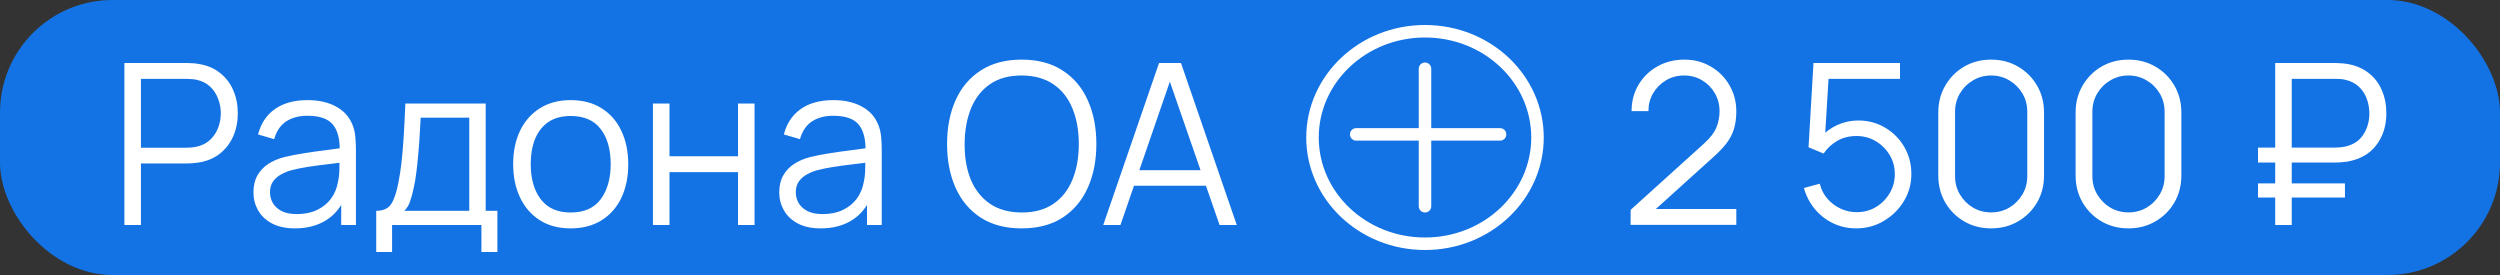
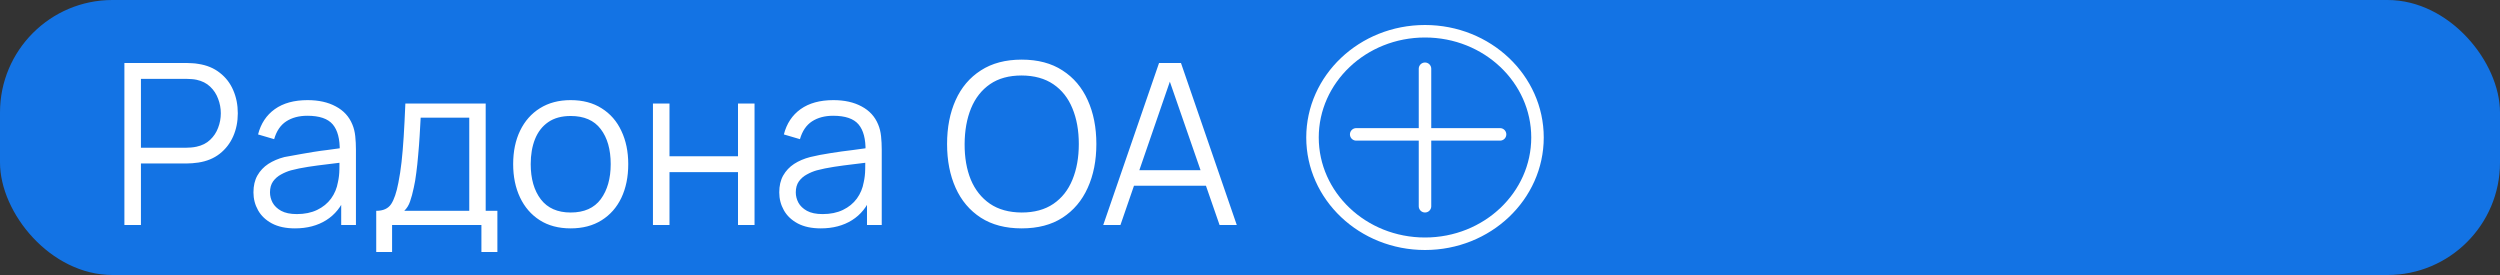
<svg xmlns="http://www.w3.org/2000/svg" width="200" height="22" viewBox="0 0 200 22" fill="none">
  <rect x="0" y="0" width="200" height="22" fill="#333333" stroke="none" />
  <rect width="200" height="22" rx="9" fill="#1373E4" />
-   <path d="M9.952 18V5.04H14.956C15.082 5.04 15.223 5.046 15.379 5.058C15.541 5.064 15.703 5.082 15.865 5.112C16.543 5.214 17.116 5.451 17.584 5.823C18.058 6.189 18.415 6.651 18.655 7.209C18.901 7.767 19.024 8.385 19.024 9.063C19.024 9.735 18.901 10.35 18.655 10.908C18.409 11.466 18.049 11.931 17.575 12.303C17.107 12.669 16.537 12.903 15.865 13.005C15.703 13.029 15.541 13.047 15.379 13.059C15.223 13.071 15.082 13.077 14.956 13.077H11.275V18H9.952ZM11.275 11.817H14.92C15.028 11.817 15.154 11.811 15.298 11.799C15.442 11.787 15.583 11.766 15.721 11.736C16.165 11.64 16.528 11.457 16.81 11.187C17.098 10.917 17.311 10.596 17.449 10.224C17.593 9.852 17.665 9.465 17.665 9.063C17.665 8.661 17.593 8.274 17.449 7.902C17.311 7.524 17.098 7.2 16.81 6.93C16.528 6.66 16.165 6.477 15.721 6.381C15.583 6.351 15.442 6.333 15.298 6.327C15.154 6.315 15.028 6.309 14.92 6.309H11.275V11.817ZM23.597 18.27C22.865 18.27 22.25 18.138 21.752 17.874C21.26 17.61 20.891 17.259 20.645 16.821C20.399 16.383 20.276 15.906 20.276 15.39C20.276 14.862 20.381 14.412 20.591 14.04C20.807 13.662 21.098 13.353 21.464 13.113C21.836 12.873 22.265 12.69 22.751 12.564C23.243 12.444 23.786 12.339 24.38 12.249C24.98 12.153 25.565 12.072 26.135 12.006C26.711 11.934 27.215 11.865 27.647 11.799L27.179 12.087C27.197 11.127 27.011 10.416 26.621 9.954C26.231 9.492 25.553 9.261 24.587 9.261C23.921 9.261 23.357 9.411 22.895 9.711C22.439 10.011 22.118 10.485 21.932 11.133L20.645 10.755C20.867 9.885 21.314 9.21 21.986 8.73C22.658 8.25 23.531 8.01 24.605 8.01C25.493 8.01 26.246 8.178 26.864 8.514C27.488 8.844 27.929 9.324 28.187 9.954C28.307 10.236 28.385 10.551 28.421 10.899C28.457 11.247 28.475 11.601 28.475 11.961V18H27.296V15.561L27.638 15.705C27.308 16.539 26.795 17.175 26.099 17.613C25.403 18.051 24.569 18.27 23.597 18.27ZM23.75 17.127C24.368 17.127 24.908 17.016 25.37 16.794C25.832 16.572 26.204 16.269 26.486 15.885C26.768 15.495 26.951 15.057 27.035 14.571C27.107 14.259 27.146 13.917 27.152 13.545C27.158 13.167 27.161 12.885 27.161 12.699L27.665 12.96C27.215 13.02 26.726 13.08 26.198 13.14C25.676 13.2 25.16 13.269 24.65 13.347C24.146 13.425 23.69 13.518 23.282 13.626C23.006 13.704 22.739 13.815 22.481 13.959C22.223 14.097 22.01 14.283 21.842 14.517C21.68 14.751 21.599 15.042 21.599 15.39C21.599 15.672 21.668 15.945 21.806 16.209C21.95 16.473 22.178 16.692 22.49 16.866C22.808 17.04 23.228 17.127 23.75 17.127ZM30.098 20.16V16.866C30.65 16.866 31.046 16.689 31.286 16.335C31.526 15.975 31.721 15.402 31.871 14.616C31.973 14.106 32.057 13.557 32.123 12.969C32.189 12.381 32.246 11.709 32.294 10.953C32.342 10.191 32.387 9.3 32.429 8.28H38.855V16.866H39.791V20.16H38.513V18H31.367V20.16H30.098ZM32.339 16.866H37.541V9.414H33.653C33.635 9.87 33.608 10.353 33.572 10.863C33.542 11.373 33.503 11.883 33.455 12.393C33.413 12.903 33.362 13.383 33.302 13.833C33.248 14.277 33.182 14.667 33.104 15.003C33.014 15.435 32.915 15.804 32.807 16.11C32.705 16.416 32.549 16.668 32.339 16.866ZM45.652 18.27C44.686 18.27 43.861 18.051 43.177 17.613C42.493 17.175 41.968 16.569 41.602 15.795C41.236 15.021 41.053 14.133 41.053 13.131C41.053 12.111 41.239 11.217 41.611 10.449C41.983 9.681 42.511 9.084 43.195 8.658C43.885 8.226 44.704 8.01 45.652 8.01C46.624 8.01 47.452 8.229 48.136 8.667C48.826 9.099 49.351 9.702 49.711 10.476C50.077 11.244 50.26 12.129 50.26 13.131C50.26 14.151 50.077 15.048 49.711 15.822C49.345 16.59 48.817 17.19 48.127 17.622C47.437 18.054 46.612 18.27 45.652 18.27ZM45.652 17.001C46.732 17.001 47.536 16.644 48.064 15.93C48.592 15.21 48.856 14.277 48.856 13.131C48.856 11.955 48.589 11.019 48.055 10.323C47.527 9.627 46.726 9.279 45.652 9.279C44.926 9.279 44.326 9.444 43.852 9.774C43.384 10.098 43.033 10.551 42.799 11.133C42.571 11.709 42.457 12.375 42.457 13.131C42.457 14.301 42.727 15.24 43.267 15.948C43.807 16.65 44.602 17.001 45.652 17.001ZM52.236 18V8.28H53.559V12.501H59.04V8.28H60.363V18H59.04V13.77H53.559V18H52.236ZM65.661 18.27C64.929 18.27 64.314 18.138 63.816 17.874C63.324 17.61 62.955 17.259 62.709 16.821C62.463 16.383 62.34 15.906 62.34 15.39C62.34 14.862 62.445 14.412 62.655 14.04C62.871 13.662 63.162 13.353 63.528 13.113C63.9 12.873 64.329 12.69 64.815 12.564C65.307 12.444 65.85 12.339 66.444 12.249C67.044 12.153 67.629 12.072 68.199 12.006C68.775 11.934 69.279 11.865 69.711 11.799L69.243 12.087C69.261 11.127 69.075 10.416 68.685 9.954C68.295 9.492 67.617 9.261 66.651 9.261C65.985 9.261 65.421 9.411 64.959 9.711C64.503 10.011 64.182 10.485 63.996 11.133L62.709 10.755C62.931 9.885 63.378 9.21 64.05 8.73C64.722 8.25 65.595 8.01 66.669 8.01C67.557 8.01 68.31 8.178 68.928 8.514C69.552 8.844 69.993 9.324 70.251 9.954C70.371 10.236 70.449 10.551 70.485 10.899C70.521 11.247 70.539 11.601 70.539 11.961V18H69.36V15.561L69.702 15.705C69.372 16.539 68.859 17.175 68.163 17.613C67.467 18.051 66.633 18.27 65.661 18.27ZM65.814 17.127C66.432 17.127 66.972 17.016 67.434 16.794C67.896 16.572 68.268 16.269 68.55 15.885C68.832 15.495 69.015 15.057 69.099 14.571C69.171 14.259 69.21 13.917 69.216 13.545C69.222 13.167 69.225 12.885 69.225 12.699L69.729 12.96C69.279 13.02 68.79 13.08 68.262 13.14C67.74 13.2 67.224 13.269 66.714 13.347C66.21 13.425 65.754 13.518 65.346 13.626C65.07 13.704 64.803 13.815 64.545 13.959C64.287 14.097 64.074 14.283 63.906 14.517C63.744 14.751 63.663 15.042 63.663 15.39C63.663 15.672 63.732 15.945 63.87 16.209C64.014 16.473 64.242 16.692 64.554 16.866C64.872 17.04 65.292 17.127 65.814 17.127ZM81.733 18.27C80.443 18.27 79.354 17.985 78.466 17.415C77.578 16.839 76.906 16.044 76.45 15.03C75.994 14.016 75.766 12.846 75.766 11.52C75.766 10.194 75.994 9.024 76.45 8.01C76.906 6.996 77.578 6.204 78.466 5.634C79.354 5.058 80.443 4.77 81.733 4.77C83.029 4.77 84.118 5.058 85 5.634C85.888 6.204 86.56 6.996 87.016 8.01C87.478 9.024 87.709 10.194 87.709 11.52C87.709 12.846 87.478 14.016 87.016 15.03C86.56 16.044 85.888 16.839 85 17.415C84.118 17.985 83.029 18.27 81.733 18.27ZM81.733 17.001C82.747 17.001 83.593 16.77 84.271 16.308C84.949 15.846 85.456 15.204 85.792 14.382C86.134 13.554 86.305 12.6 86.305 11.52C86.305 10.44 86.134 9.489 85.792 8.667C85.456 7.845 84.949 7.203 84.271 6.741C83.593 6.279 82.747 6.045 81.733 6.039C80.719 6.039 79.876 6.27 79.204 6.732C78.532 7.194 78.025 7.839 77.683 8.667C77.347 9.489 77.176 10.44 77.17 11.52C77.164 12.6 77.329 13.551 77.665 14.373C78.007 15.189 78.517 15.831 79.195 16.299C79.873 16.761 80.719 16.995 81.733 17.001ZM88.259 18L92.723 5.04H94.478L98.942 18H97.565L93.326 5.778H93.848L89.636 18H88.259ZM90.248 14.859V13.617H96.944V14.859H90.248Z" fill="white" />
+   <path d="M9.952 18V5.04H14.956C15.082 5.04 15.223 5.046 15.379 5.058C15.541 5.064 15.703 5.082 15.865 5.112C16.543 5.214 17.116 5.451 17.584 5.823C18.058 6.189 18.415 6.651 18.655 7.209C18.901 7.767 19.024 8.385 19.024 9.063C19.024 9.735 18.901 10.35 18.655 10.908C18.409 11.466 18.049 11.931 17.575 12.303C17.107 12.669 16.537 12.903 15.865 13.005C15.703 13.029 15.541 13.047 15.379 13.059C15.223 13.071 15.082 13.077 14.956 13.077H11.275V18H9.952ZM11.275 11.817H14.92C15.028 11.817 15.154 11.811 15.298 11.799C15.442 11.787 15.583 11.766 15.721 11.736C16.165 11.64 16.528 11.457 16.81 11.187C17.098 10.917 17.311 10.596 17.449 10.224C17.593 9.852 17.665 9.465 17.665 9.063C17.665 8.661 17.593 8.274 17.449 7.902C17.311 7.524 17.098 7.2 16.81 6.93C16.528 6.66 16.165 6.477 15.721 6.381C15.583 6.351 15.442 6.333 15.298 6.327C15.154 6.315 15.028 6.309 14.92 6.309H11.275V11.817ZM23.597 18.27C22.865 18.27 22.25 18.138 21.752 17.874C21.26 17.61 20.891 17.259 20.645 16.821C20.399 16.383 20.276 15.906 20.276 15.39C20.276 14.862 20.381 14.412 20.591 14.04C20.807 13.662 21.098 13.353 21.464 13.113C21.836 12.873 22.265 12.69 22.751 12.564C24.98 12.153 25.565 12.072 26.135 12.006C26.711 11.934 27.215 11.865 27.647 11.799L27.179 12.087C27.197 11.127 27.011 10.416 26.621 9.954C26.231 9.492 25.553 9.261 24.587 9.261C23.921 9.261 23.357 9.411 22.895 9.711C22.439 10.011 22.118 10.485 21.932 11.133L20.645 10.755C20.867 9.885 21.314 9.21 21.986 8.73C22.658 8.25 23.531 8.01 24.605 8.01C25.493 8.01 26.246 8.178 26.864 8.514C27.488 8.844 27.929 9.324 28.187 9.954C28.307 10.236 28.385 10.551 28.421 10.899C28.457 11.247 28.475 11.601 28.475 11.961V18H27.296V15.561L27.638 15.705C27.308 16.539 26.795 17.175 26.099 17.613C25.403 18.051 24.569 18.27 23.597 18.27ZM23.75 17.127C24.368 17.127 24.908 17.016 25.37 16.794C25.832 16.572 26.204 16.269 26.486 15.885C26.768 15.495 26.951 15.057 27.035 14.571C27.107 14.259 27.146 13.917 27.152 13.545C27.158 13.167 27.161 12.885 27.161 12.699L27.665 12.96C27.215 13.02 26.726 13.08 26.198 13.14C25.676 13.2 25.16 13.269 24.65 13.347C24.146 13.425 23.69 13.518 23.282 13.626C23.006 13.704 22.739 13.815 22.481 13.959C22.223 14.097 22.01 14.283 21.842 14.517C21.68 14.751 21.599 15.042 21.599 15.39C21.599 15.672 21.668 15.945 21.806 16.209C21.95 16.473 22.178 16.692 22.49 16.866C22.808 17.04 23.228 17.127 23.75 17.127ZM30.098 20.16V16.866C30.65 16.866 31.046 16.689 31.286 16.335C31.526 15.975 31.721 15.402 31.871 14.616C31.973 14.106 32.057 13.557 32.123 12.969C32.189 12.381 32.246 11.709 32.294 10.953C32.342 10.191 32.387 9.3 32.429 8.28H38.855V16.866H39.791V20.16H38.513V18H31.367V20.16H30.098ZM32.339 16.866H37.541V9.414H33.653C33.635 9.87 33.608 10.353 33.572 10.863C33.542 11.373 33.503 11.883 33.455 12.393C33.413 12.903 33.362 13.383 33.302 13.833C33.248 14.277 33.182 14.667 33.104 15.003C33.014 15.435 32.915 15.804 32.807 16.11C32.705 16.416 32.549 16.668 32.339 16.866ZM45.652 18.27C44.686 18.27 43.861 18.051 43.177 17.613C42.493 17.175 41.968 16.569 41.602 15.795C41.236 15.021 41.053 14.133 41.053 13.131C41.053 12.111 41.239 11.217 41.611 10.449C41.983 9.681 42.511 9.084 43.195 8.658C43.885 8.226 44.704 8.01 45.652 8.01C46.624 8.01 47.452 8.229 48.136 8.667C48.826 9.099 49.351 9.702 49.711 10.476C50.077 11.244 50.26 12.129 50.26 13.131C50.26 14.151 50.077 15.048 49.711 15.822C49.345 16.59 48.817 17.19 48.127 17.622C47.437 18.054 46.612 18.27 45.652 18.27ZM45.652 17.001C46.732 17.001 47.536 16.644 48.064 15.93C48.592 15.21 48.856 14.277 48.856 13.131C48.856 11.955 48.589 11.019 48.055 10.323C47.527 9.627 46.726 9.279 45.652 9.279C44.926 9.279 44.326 9.444 43.852 9.774C43.384 10.098 43.033 10.551 42.799 11.133C42.571 11.709 42.457 12.375 42.457 13.131C42.457 14.301 42.727 15.24 43.267 15.948C43.807 16.65 44.602 17.001 45.652 17.001ZM52.236 18V8.28H53.559V12.501H59.04V8.28H60.363V18H59.04V13.77H53.559V18H52.236ZM65.661 18.27C64.929 18.27 64.314 18.138 63.816 17.874C63.324 17.61 62.955 17.259 62.709 16.821C62.463 16.383 62.34 15.906 62.34 15.39C62.34 14.862 62.445 14.412 62.655 14.04C62.871 13.662 63.162 13.353 63.528 13.113C63.9 12.873 64.329 12.69 64.815 12.564C65.307 12.444 65.85 12.339 66.444 12.249C67.044 12.153 67.629 12.072 68.199 12.006C68.775 11.934 69.279 11.865 69.711 11.799L69.243 12.087C69.261 11.127 69.075 10.416 68.685 9.954C68.295 9.492 67.617 9.261 66.651 9.261C65.985 9.261 65.421 9.411 64.959 9.711C64.503 10.011 64.182 10.485 63.996 11.133L62.709 10.755C62.931 9.885 63.378 9.21 64.05 8.73C64.722 8.25 65.595 8.01 66.669 8.01C67.557 8.01 68.31 8.178 68.928 8.514C69.552 8.844 69.993 9.324 70.251 9.954C70.371 10.236 70.449 10.551 70.485 10.899C70.521 11.247 70.539 11.601 70.539 11.961V18H69.36V15.561L69.702 15.705C69.372 16.539 68.859 17.175 68.163 17.613C67.467 18.051 66.633 18.27 65.661 18.27ZM65.814 17.127C66.432 17.127 66.972 17.016 67.434 16.794C67.896 16.572 68.268 16.269 68.55 15.885C68.832 15.495 69.015 15.057 69.099 14.571C69.171 14.259 69.21 13.917 69.216 13.545C69.222 13.167 69.225 12.885 69.225 12.699L69.729 12.96C69.279 13.02 68.79 13.08 68.262 13.14C67.74 13.2 67.224 13.269 66.714 13.347C66.21 13.425 65.754 13.518 65.346 13.626C65.07 13.704 64.803 13.815 64.545 13.959C64.287 14.097 64.074 14.283 63.906 14.517C63.744 14.751 63.663 15.042 63.663 15.39C63.663 15.672 63.732 15.945 63.87 16.209C64.014 16.473 64.242 16.692 64.554 16.866C64.872 17.04 65.292 17.127 65.814 17.127ZM81.733 18.27C80.443 18.27 79.354 17.985 78.466 17.415C77.578 16.839 76.906 16.044 76.45 15.03C75.994 14.016 75.766 12.846 75.766 11.52C75.766 10.194 75.994 9.024 76.45 8.01C76.906 6.996 77.578 6.204 78.466 5.634C79.354 5.058 80.443 4.77 81.733 4.77C83.029 4.77 84.118 5.058 85 5.634C85.888 6.204 86.56 6.996 87.016 8.01C87.478 9.024 87.709 10.194 87.709 11.52C87.709 12.846 87.478 14.016 87.016 15.03C86.56 16.044 85.888 16.839 85 17.415C84.118 17.985 83.029 18.27 81.733 18.27ZM81.733 17.001C82.747 17.001 83.593 16.77 84.271 16.308C84.949 15.846 85.456 15.204 85.792 14.382C86.134 13.554 86.305 12.6 86.305 11.52C86.305 10.44 86.134 9.489 85.792 8.667C85.456 7.845 84.949 7.203 84.271 6.741C83.593 6.279 82.747 6.045 81.733 6.039C80.719 6.039 79.876 6.27 79.204 6.732C78.532 7.194 78.025 7.839 77.683 8.667C77.347 9.489 77.176 10.44 77.17 11.52C77.164 12.6 77.329 13.551 77.665 14.373C78.007 15.189 78.517 15.831 79.195 16.299C79.873 16.761 80.719 16.995 81.733 17.001ZM88.259 18L92.723 5.04H94.478L98.942 18H97.565L93.326 5.778H93.848L89.636 18H88.259ZM90.248 14.859V13.617H96.944V14.859H90.248Z" fill="white" />
  <path d="M105 11C105 15.669 109.004 19.5 114 19.5C118.996 19.5 123 15.669 123 11C123 6.331 118.996 2.5 114 2.5C109.004 2.5 105 6.331 105 11Z" stroke="white" />
  <line x1="114" y1="5.5" x2="114" y2="16.5" stroke="white" stroke-linecap="round" />
  <line x1="108.495" y1="10.75" x2="120.005" y2="10.75" stroke="white" stroke-linecap="round" />
-   <path d="M130.445 17.991L130.454 16.785L136.313 11.493C136.817 11.037 137.15 10.605 137.312 10.197C137.48 9.783 137.564 9.351 137.564 8.901C137.564 8.367 137.438 7.884 137.186 7.452C136.934 7.02 136.595 6.678 136.169 6.426C135.743 6.168 135.266 6.039 134.738 6.039C134.186 6.039 133.694 6.171 133.262 6.435C132.83 6.699 132.488 7.047 132.236 7.479C131.99 7.911 131.87 8.382 131.876 8.892H130.526C130.526 8.106 130.712 7.401 131.084 6.777C131.456 6.153 131.96 5.664 132.596 5.31C133.232 4.95 133.952 4.77 134.756 4.77C135.542 4.77 136.247 4.956 136.871 5.328C137.501 5.694 137.996 6.192 138.356 6.822C138.722 7.446 138.905 8.142 138.905 8.91C138.905 9.45 138.839 9.927 138.707 10.341C138.581 10.749 138.38 11.13 138.104 11.484C137.834 11.832 137.489 12.192 137.069 12.564L131.867 17.262L131.66 16.722H138.905V17.991H130.445ZM148.499 18.27C147.827 18.27 147.206 18.132 146.636 17.856C146.066 17.58 145.58 17.199 145.178 16.713C144.776 16.227 144.488 15.669 144.314 15.039L145.583 14.697C145.697 15.165 145.904 15.57 146.204 15.912C146.504 16.248 146.855 16.509 147.257 16.695C147.665 16.881 148.091 16.974 148.535 16.974C149.111 16.974 149.627 16.836 150.083 16.56C150.545 16.278 150.911 15.906 151.181 15.444C151.451 14.982 151.586 14.475 151.586 13.923C151.586 13.353 151.445 12.84 151.163 12.384C150.881 11.922 150.509 11.556 150.047 11.286C149.585 11.016 149.081 10.881 148.535 10.881C147.923 10.881 147.395 11.016 146.951 11.286C146.507 11.55 146.153 11.883 145.889 12.285L144.683 11.781L145.079 5.04H152V6.309H145.664L146.321 5.688L145.97 11.439L145.637 10.998C146.009 10.572 146.459 10.239 146.987 9.999C147.515 9.759 148.07 9.639 148.652 9.639C149.45 9.639 150.17 9.831 150.812 10.215C151.454 10.593 151.964 11.106 152.342 11.754C152.72 12.402 152.909 13.125 152.909 13.923C152.909 14.715 152.708 15.441 152.306 16.101C151.904 16.755 151.37 17.28 150.704 17.676C150.038 18.072 149.303 18.27 148.499 18.27ZM159.293 18.27C158.495 18.27 157.775 18.084 157.133 17.712C156.497 17.34 155.993 16.836 155.621 16.2C155.249 15.558 155.063 14.838 155.063 14.04V9C155.063 8.202 155.249 7.485 155.621 6.849C155.993 6.207 156.497 5.7 157.133 5.328C157.775 4.956 158.495 4.77 159.293 4.77C160.091 4.77 160.808 4.956 161.444 5.328C162.086 5.7 162.593 6.207 162.965 6.849C163.337 7.485 163.523 8.202 163.523 9V14.04C163.523 14.838 163.337 15.558 162.965 16.2C162.593 16.836 162.086 17.34 161.444 17.712C160.808 18.084 160.091 18.27 159.293 18.27ZM159.293 16.992C159.827 16.992 160.313 16.863 160.751 16.605C161.189 16.341 161.537 15.99 161.795 15.552C162.053 15.114 162.182 14.631 162.182 14.103V8.937C162.182 8.403 162.053 7.917 161.795 7.479C161.537 7.041 161.189 6.693 160.751 6.435C160.313 6.171 159.827 6.039 159.293 6.039C158.759 6.039 158.273 6.171 157.835 6.435C157.397 6.693 157.049 7.041 156.791 7.479C156.533 7.917 156.404 8.403 156.404 8.937V14.103C156.404 14.631 156.533 15.114 156.791 15.552C157.049 15.99 157.397 16.341 157.835 16.605C158.273 16.863 158.759 16.992 159.293 16.992ZM170.279 18.27C169.481 18.27 168.761 18.084 168.119 17.712C167.483 17.34 166.979 16.836 166.607 16.2C166.235 15.558 166.049 14.838 166.049 14.04V9C166.049 8.202 166.235 7.485 166.607 6.849C166.979 6.207 167.483 5.7 168.119 5.328C168.761 4.956 169.481 4.77 170.279 4.77C171.077 4.77 171.794 4.956 172.43 5.328C173.072 5.7 173.579 6.207 173.951 6.849C174.323 7.485 174.509 8.202 174.509 9V14.04C174.509 14.838 174.323 15.558 173.951 16.2C173.579 16.836 173.072 17.34 172.43 17.712C171.794 18.084 171.077 18.27 170.279 18.27ZM170.279 16.992C170.813 16.992 171.299 16.863 171.737 16.605C172.175 16.341 172.523 15.99 172.781 15.552C173.039 15.114 173.168 14.631 173.168 14.103V8.937C173.168 8.403 173.039 7.917 172.781 7.479C172.523 7.041 172.175 6.693 171.737 6.435C171.299 6.171 170.813 6.039 170.279 6.039C169.745 6.039 169.259 6.171 168.821 6.435C168.383 6.693 168.035 7.041 167.777 7.479C167.519 7.917 167.39 8.403 167.39 8.937V14.103C167.39 14.631 167.519 15.114 167.777 15.552C168.035 15.99 168.383 16.341 168.821 16.605C169.259 16.863 169.745 16.992 170.279 16.992ZM180.639 13.005V11.808H186.804C186.906 11.808 187.029 11.802 187.173 11.79C187.317 11.778 187.464 11.757 187.614 11.727C188.262 11.583 188.745 11.265 189.063 10.773C189.387 10.275 189.549 9.711 189.549 9.081C189.549 8.673 189.48 8.28 189.342 7.902C189.204 7.524 188.991 7.2 188.703 6.93C188.415 6.66 188.052 6.477 187.614 6.381C187.47 6.345 187.323 6.324 187.173 6.318C187.023 6.312 186.9 6.309 186.804 6.309H183.042V5.04H186.84C186.942 5.04 187.071 5.046 187.227 5.058C187.389 5.064 187.566 5.082 187.758 5.112C188.43 5.22 189 5.457 189.468 5.823C189.942 6.183 190.299 6.642 190.539 7.2C190.785 7.758 190.908 8.376 190.908 9.054C190.908 10.062 190.638 10.917 190.098 11.619C189.564 12.321 188.784 12.759 187.758 12.933C187.566 12.957 187.389 12.975 187.227 12.987C187.071 12.999 186.942 13.005 186.84 13.005H180.639ZM180.639 15.804V14.67H187.596V15.804H180.639ZM182.016 18V5.04H183.339V18H182.016Z" fill="white" />
</svg>